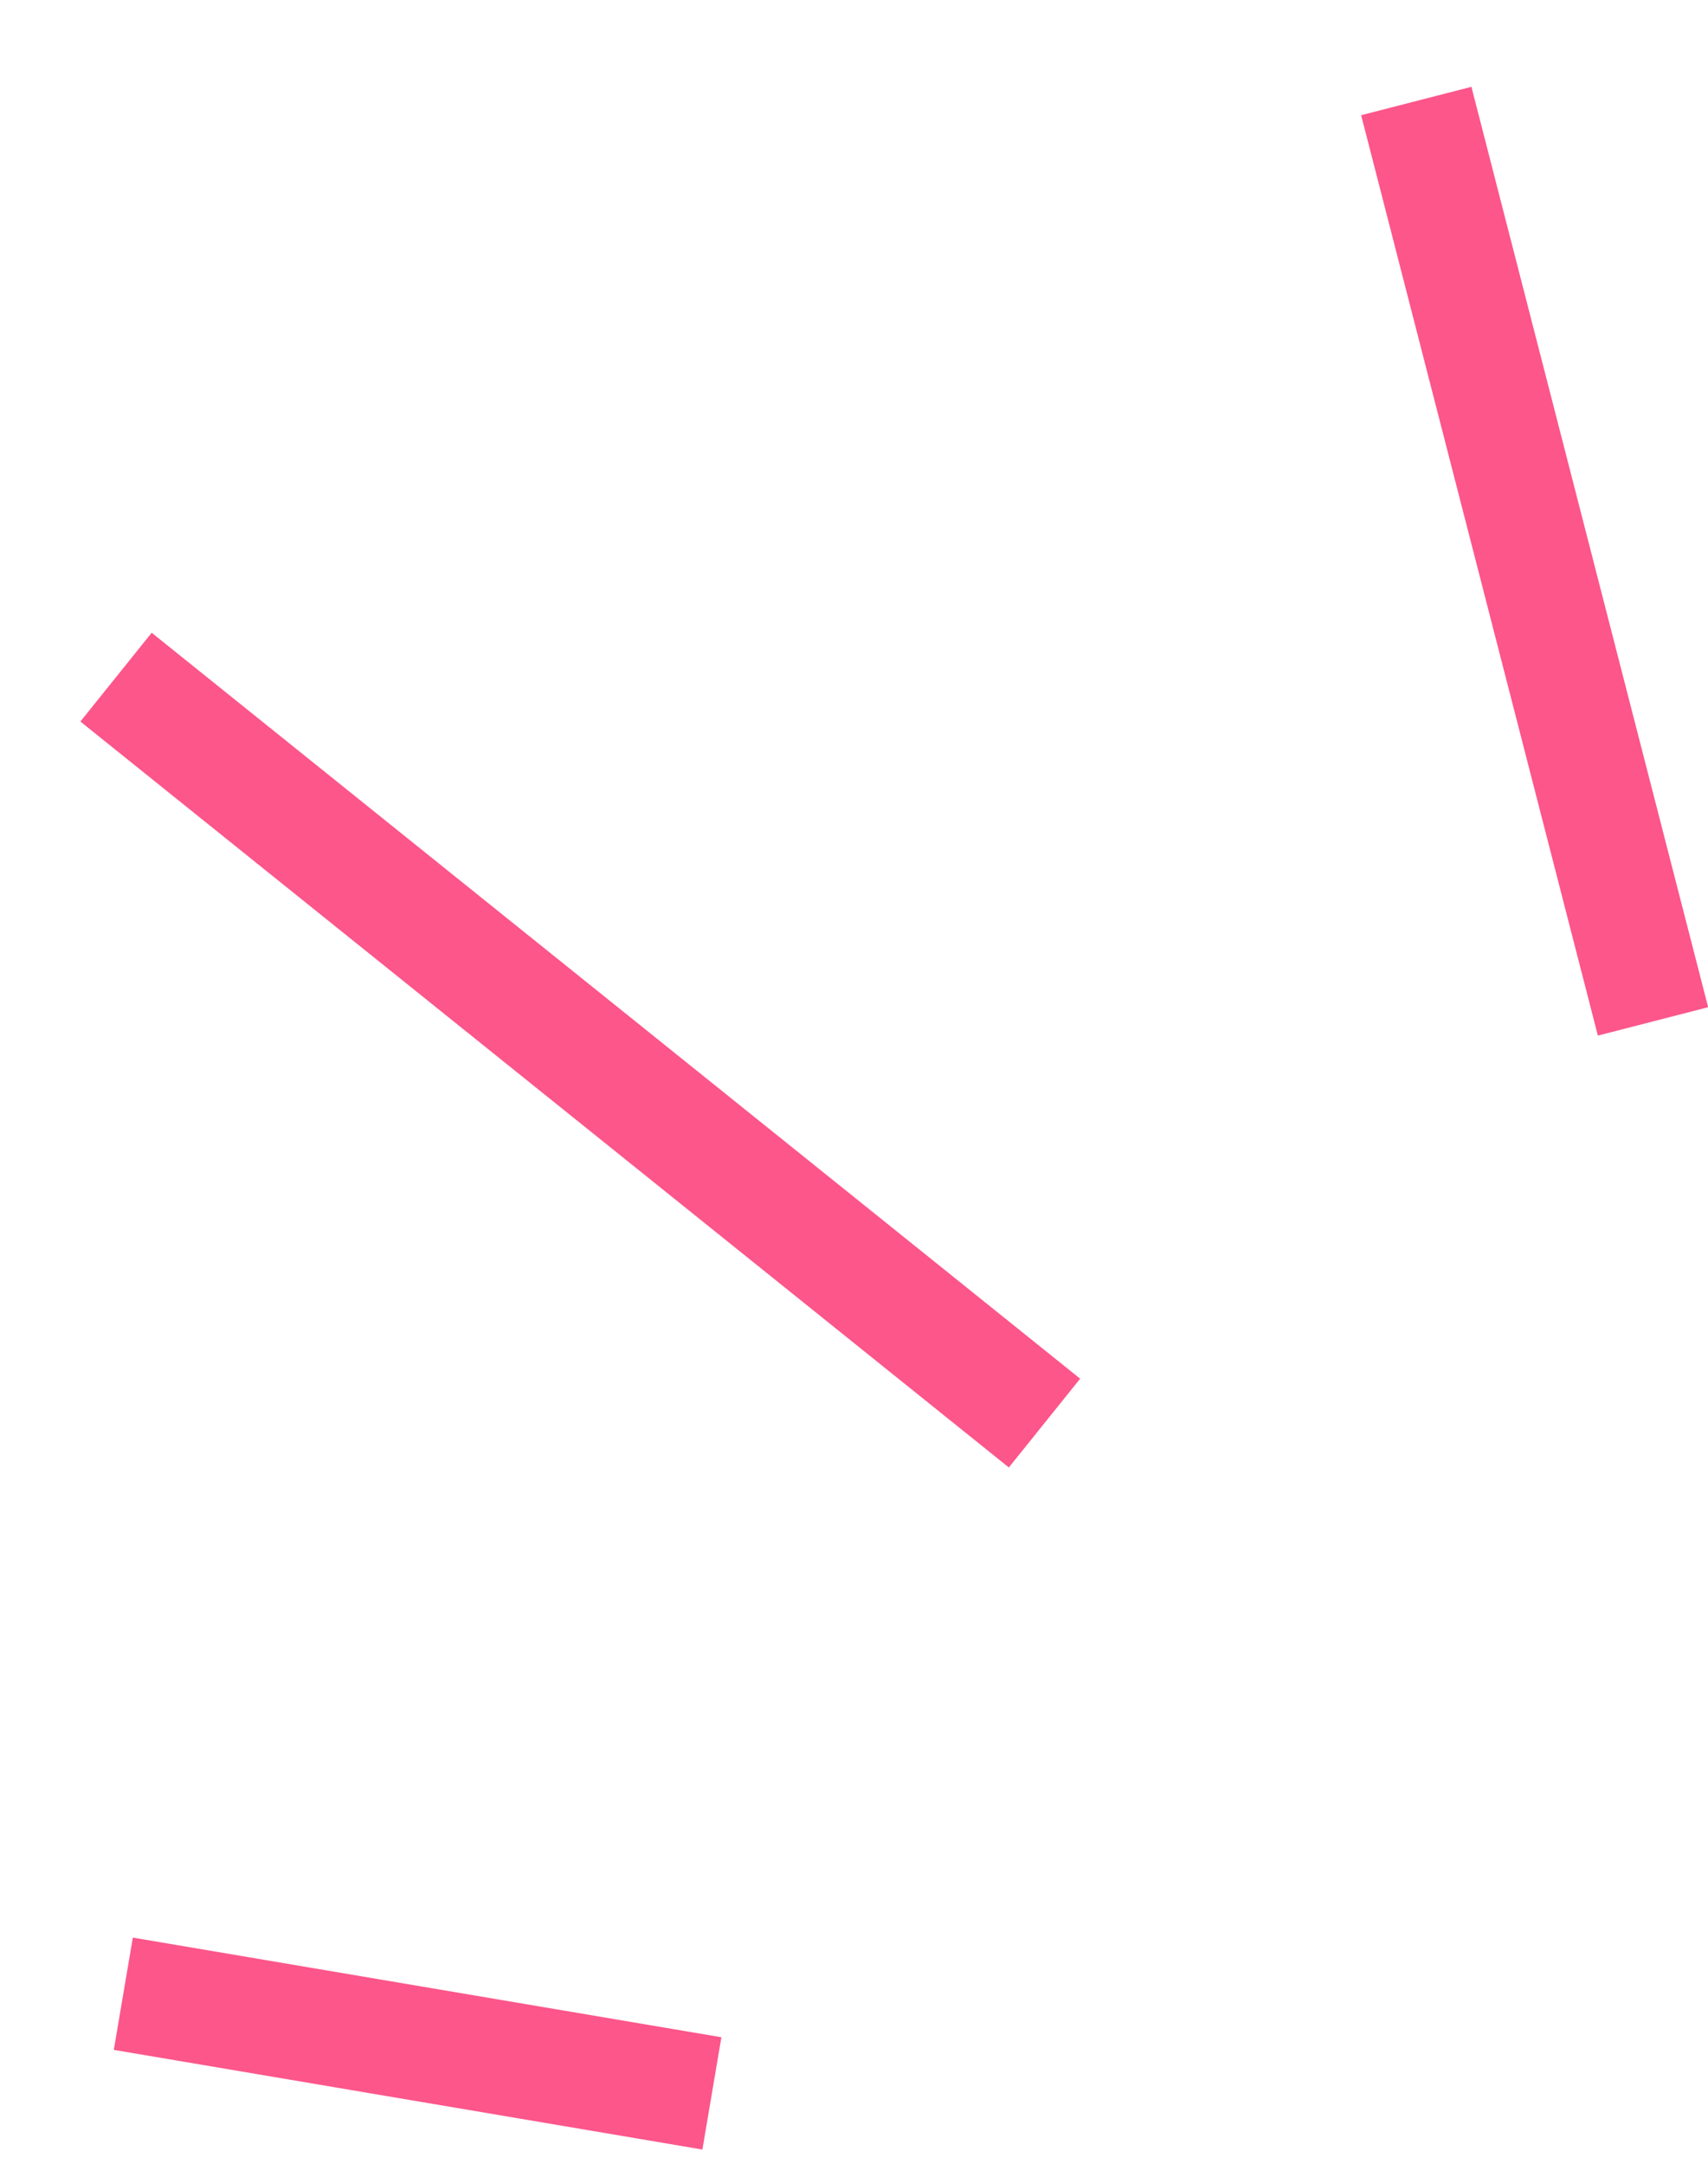
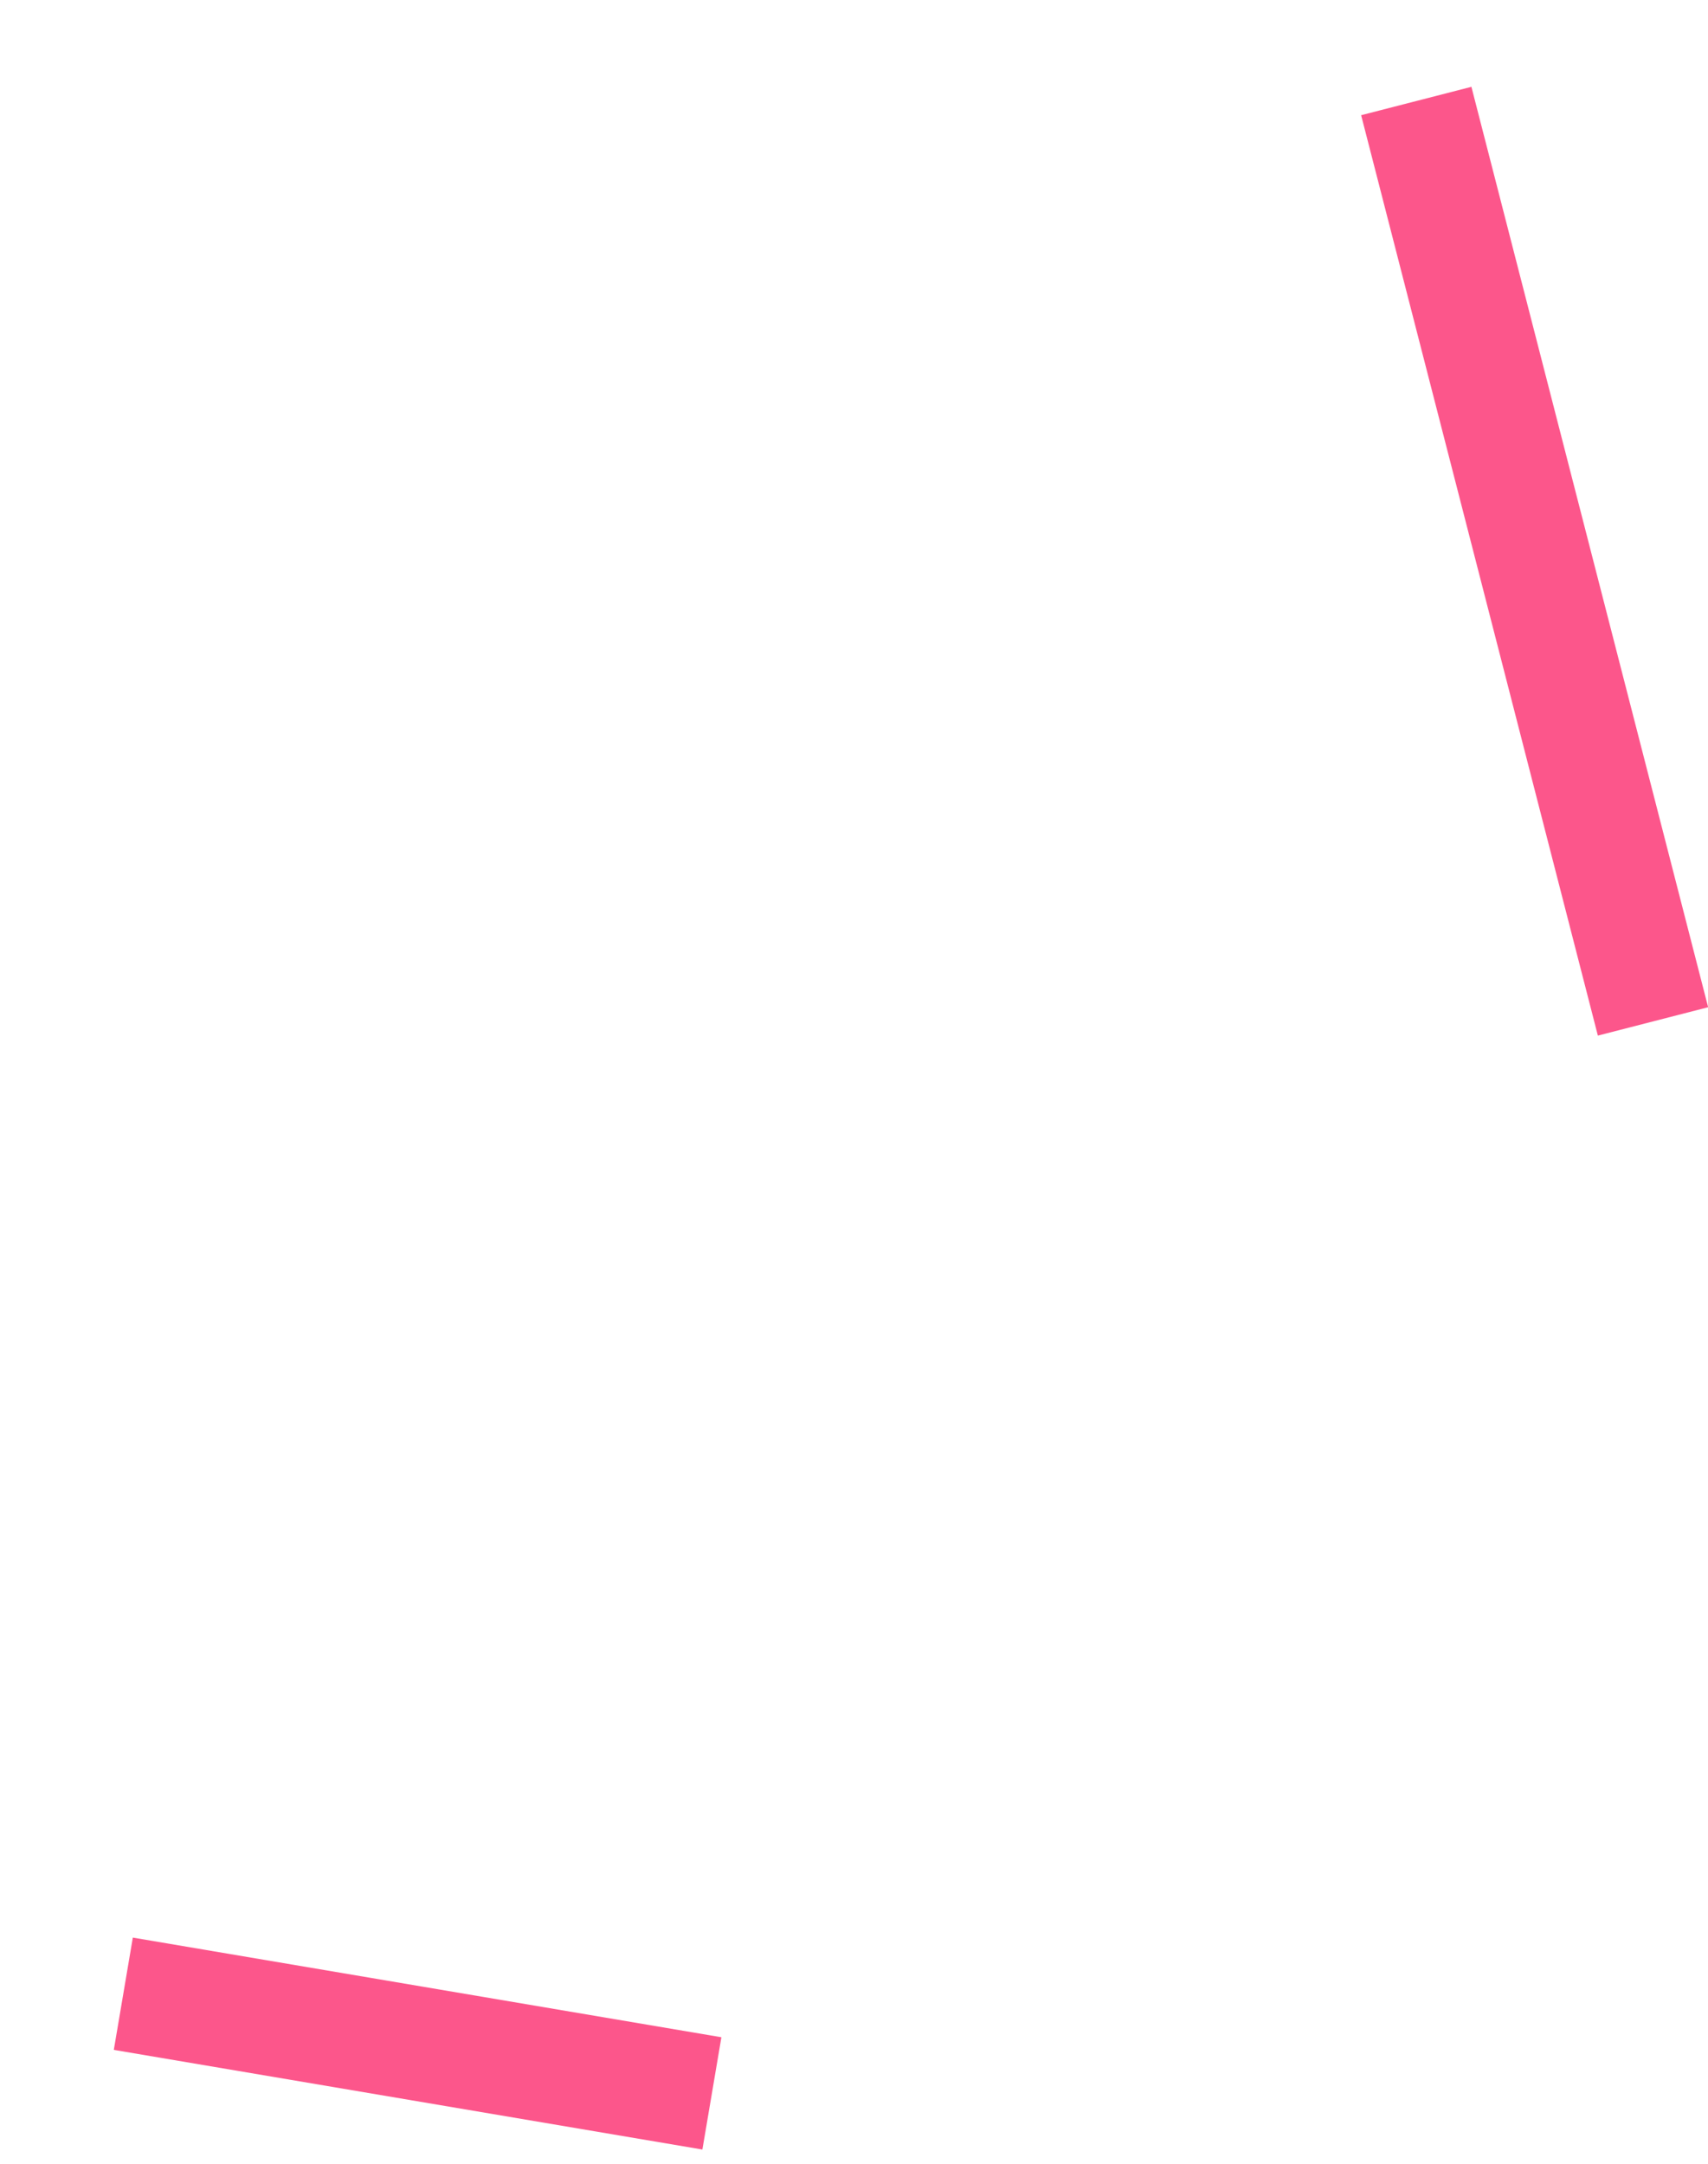
<svg xmlns="http://www.w3.org/2000/svg" width="15" height="19" viewBox="0 0 15 19" fill="none">
  <line x1="1.083" y1="17.507" x2="6.252" y2="18.382" stroke="#FB0F5A" stroke-opacity="0.7" />
-   <line x1="1.019" y1="5.946" x2="9.173" y2="12.496" stroke="#FB0F5A" stroke-opacity="0.7" />
  <line x1="12.438" y1="0.887" x2="14.517" y2="8.969" stroke="#FB0F5A" stroke-opacity="0.7" />
</svg>